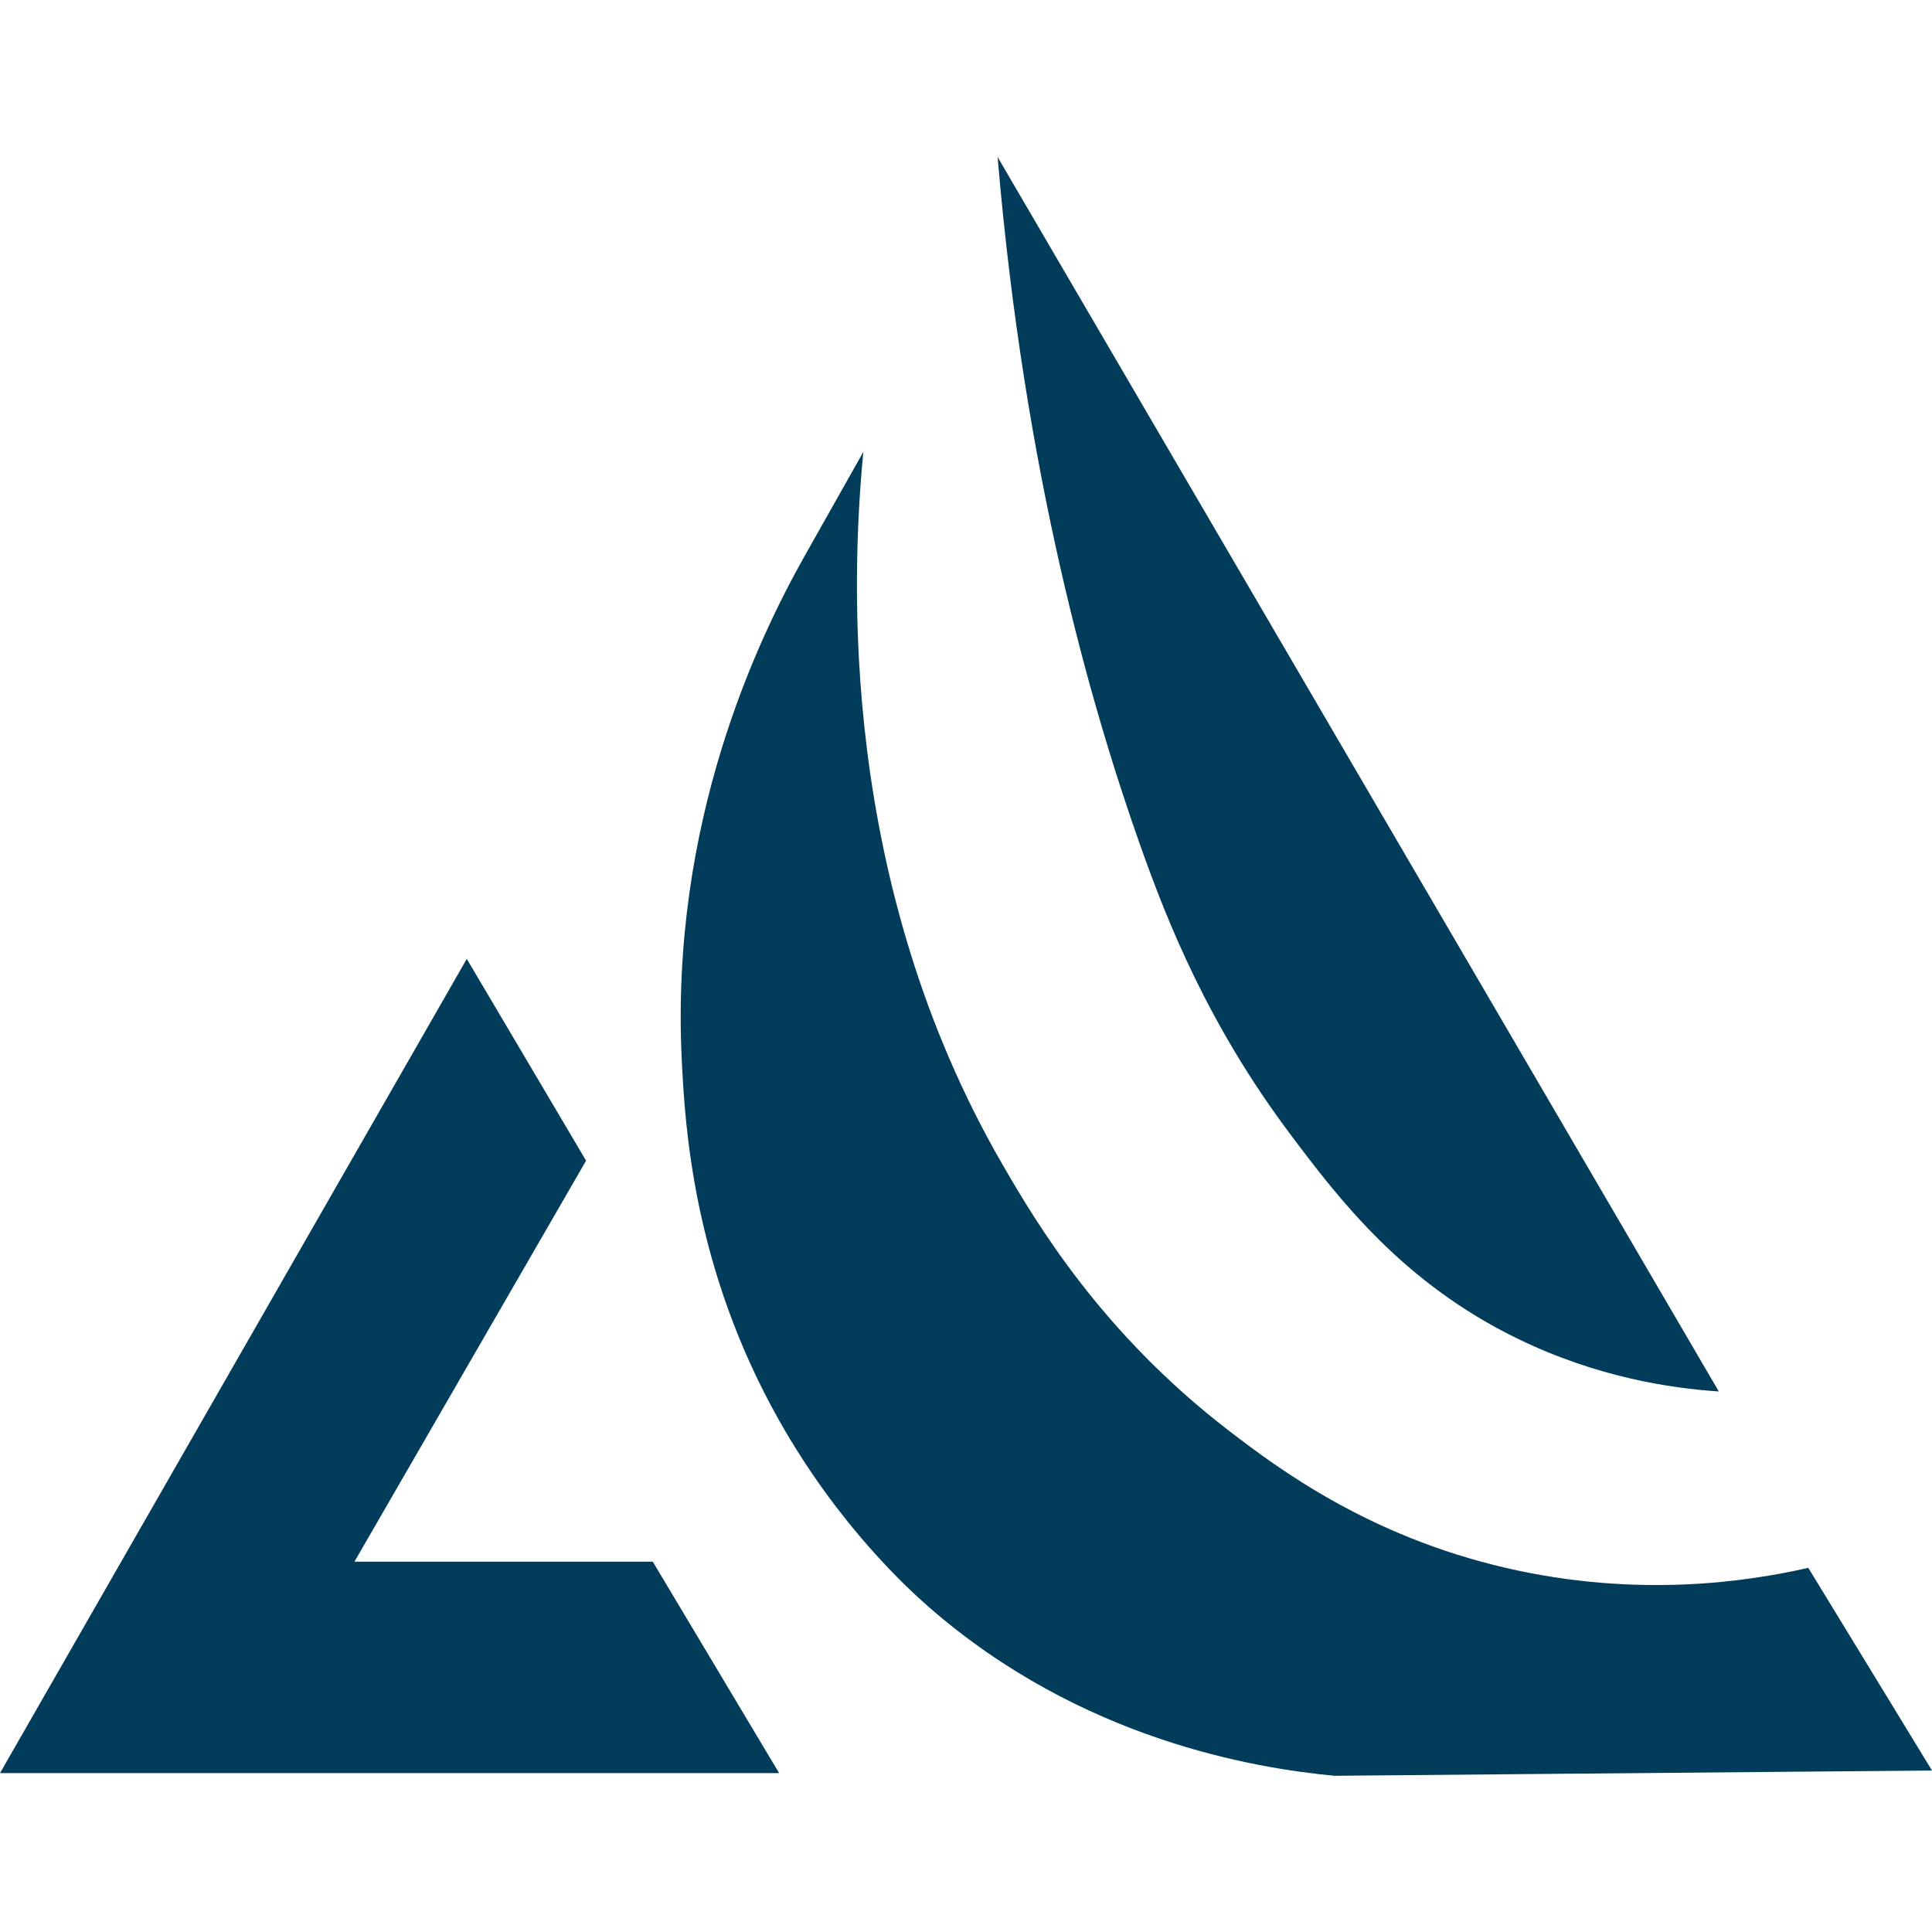
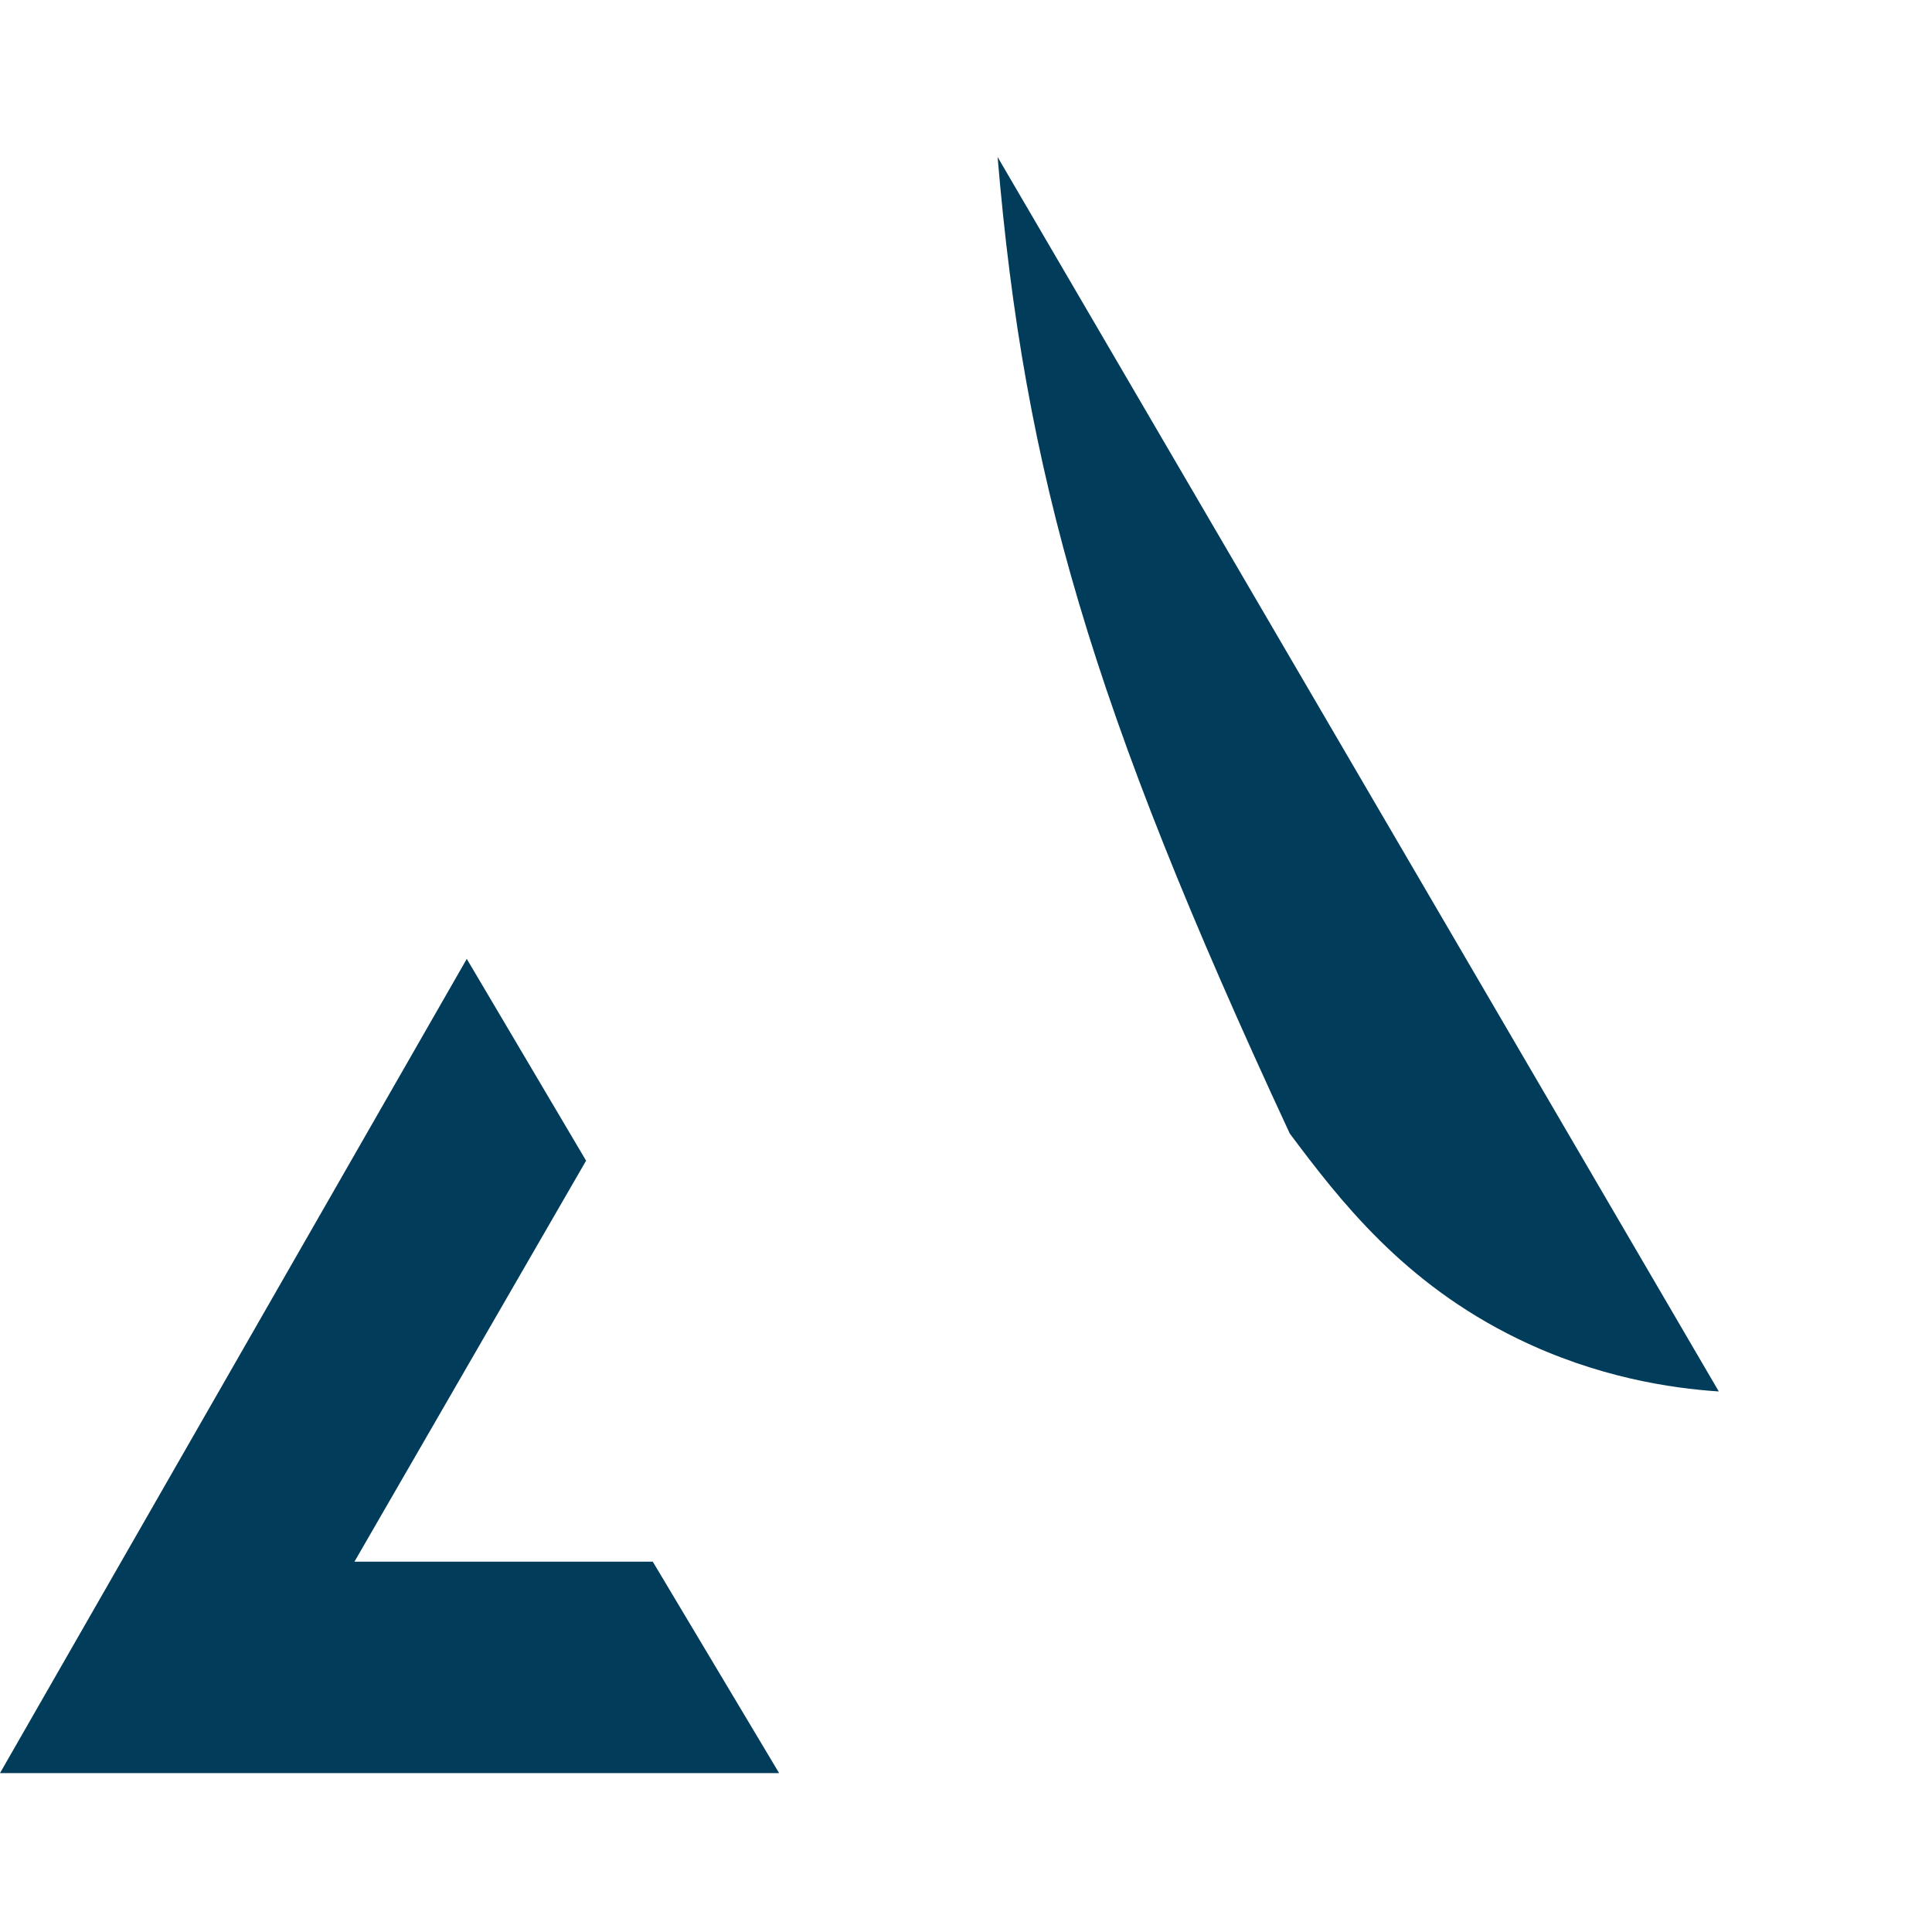
<svg xmlns="http://www.w3.org/2000/svg" width="320" height="320" viewBox="0 0 320 320" fill="none">
  <g clip-path="url(#clip0_457_9)">
    <path d="M97.077 192.248C90.488 181.107 83.902 169.965 77.313 158.824C51.543 203.778 25.773 248.732 0 293.682H129.047C122.072 282.009 115.094 270.335 108.119 258.659H58.709C71.498 236.52 84.284 214.384 97.074 192.245L97.077 192.248Z" fill="#013C5A" />
-     <path d="M142.996 74.83C140.969 96.022 138.993 146.181 166.101 192.978C171.664 202.579 182.458 220.797 203.596 237.01C211.721 243.242 226.57 254.383 249.372 259.682C271.246 264.763 289.595 261.951 299.509 259.682C306.341 270.871 313.169 282.06 320 293.252C287.013 293.542 254.023 293.832 221.036 294.125C207.88 292.885 179.098 288.199 153.899 266.223C150.762 263.488 138.999 252.914 129.05 235.27C114.871 210.128 113.465 186.752 112.92 175.544C111.004 136.309 125.387 106.035 133.411 91.84C136.608 86.172 139.805 80.504 143.003 74.836L142.996 74.83Z" fill="#013C5A" />
-     <path d="M165.231 26C205.049 94.157 244.868 162.312 284.686 230.469C276.812 229.947 264.574 228.161 251.361 221.725C232.41 212.494 221.89 198.78 213.624 187.744C200.201 169.822 193.424 152.949 188.776 139.787C180.625 116.705 169.681 78.582 165.234 26H165.231Z" fill="#013C5A" />
+     <path d="M165.231 26C205.049 94.157 244.868 162.312 284.686 230.469C276.812 229.947 264.574 228.161 251.361 221.725C232.41 212.494 221.89 198.78 213.624 187.744C180.625 116.705 169.681 78.582 165.234 26H165.231Z" fill="#013C5A" />
  </g>
  <defs>
    <clipPath id="clip0_457_9">
      <rect width="320" height="320" fill="white" />
    </clipPath>
  </defs>
</svg>